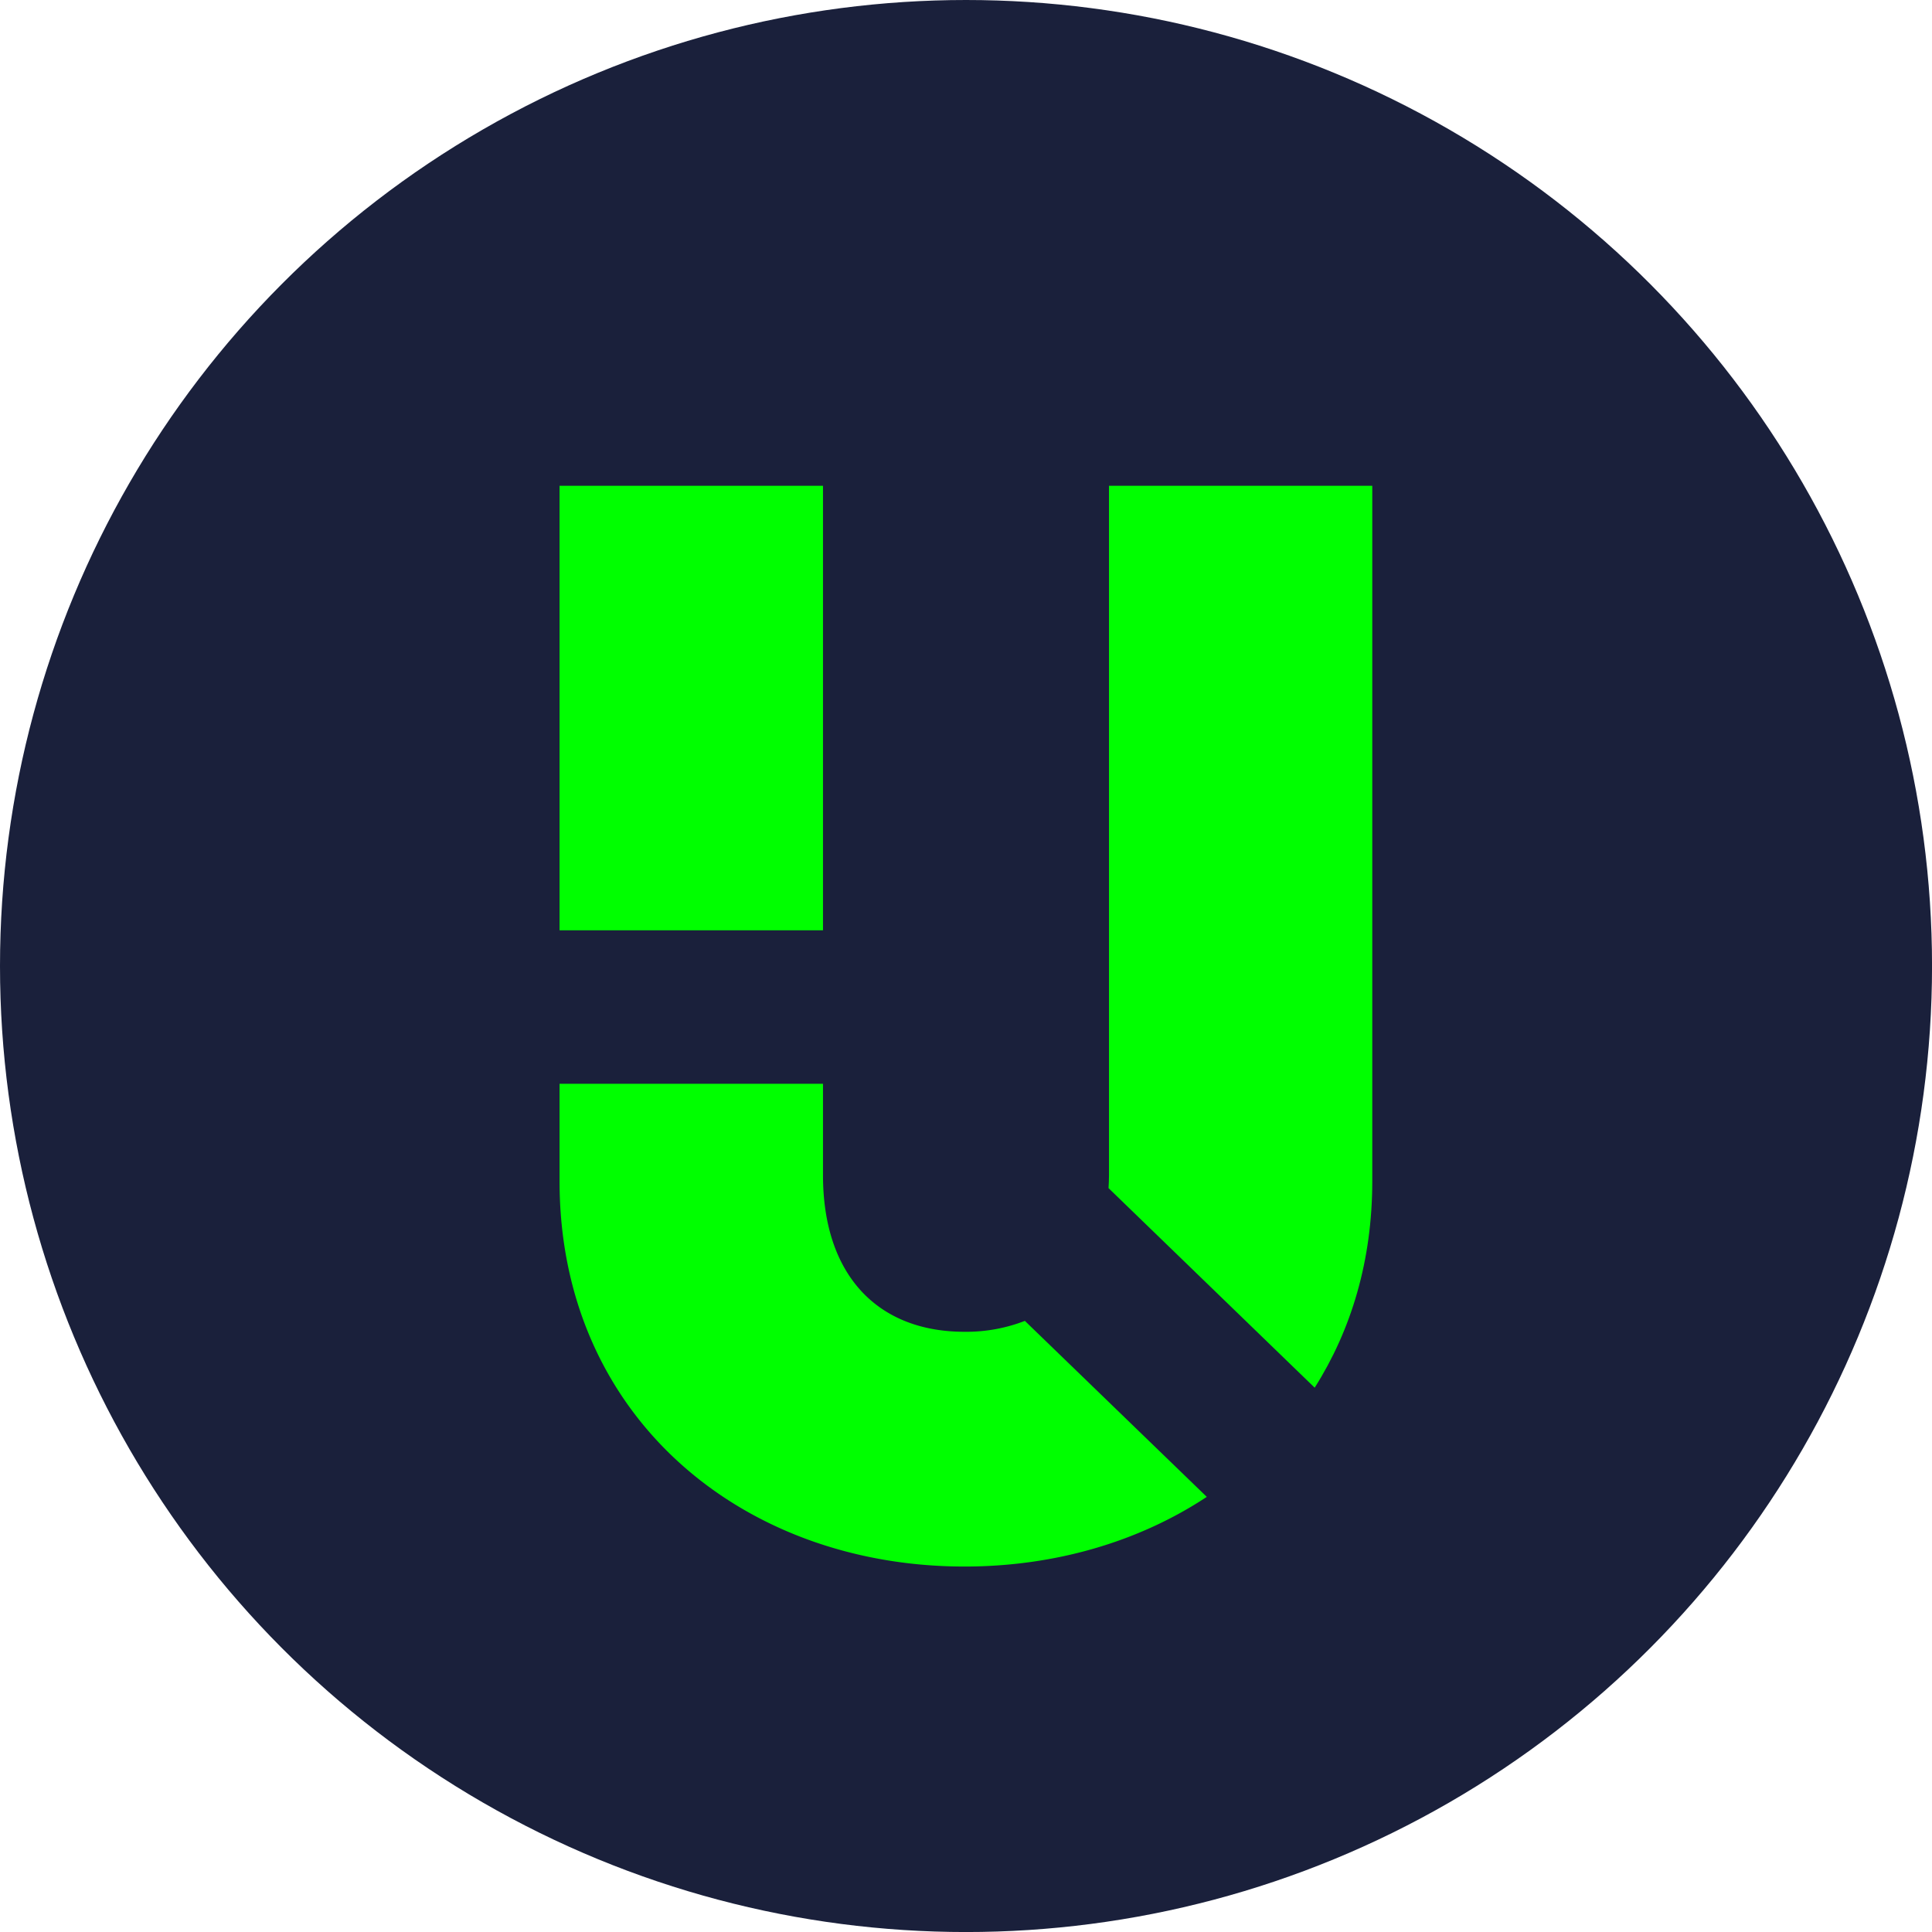
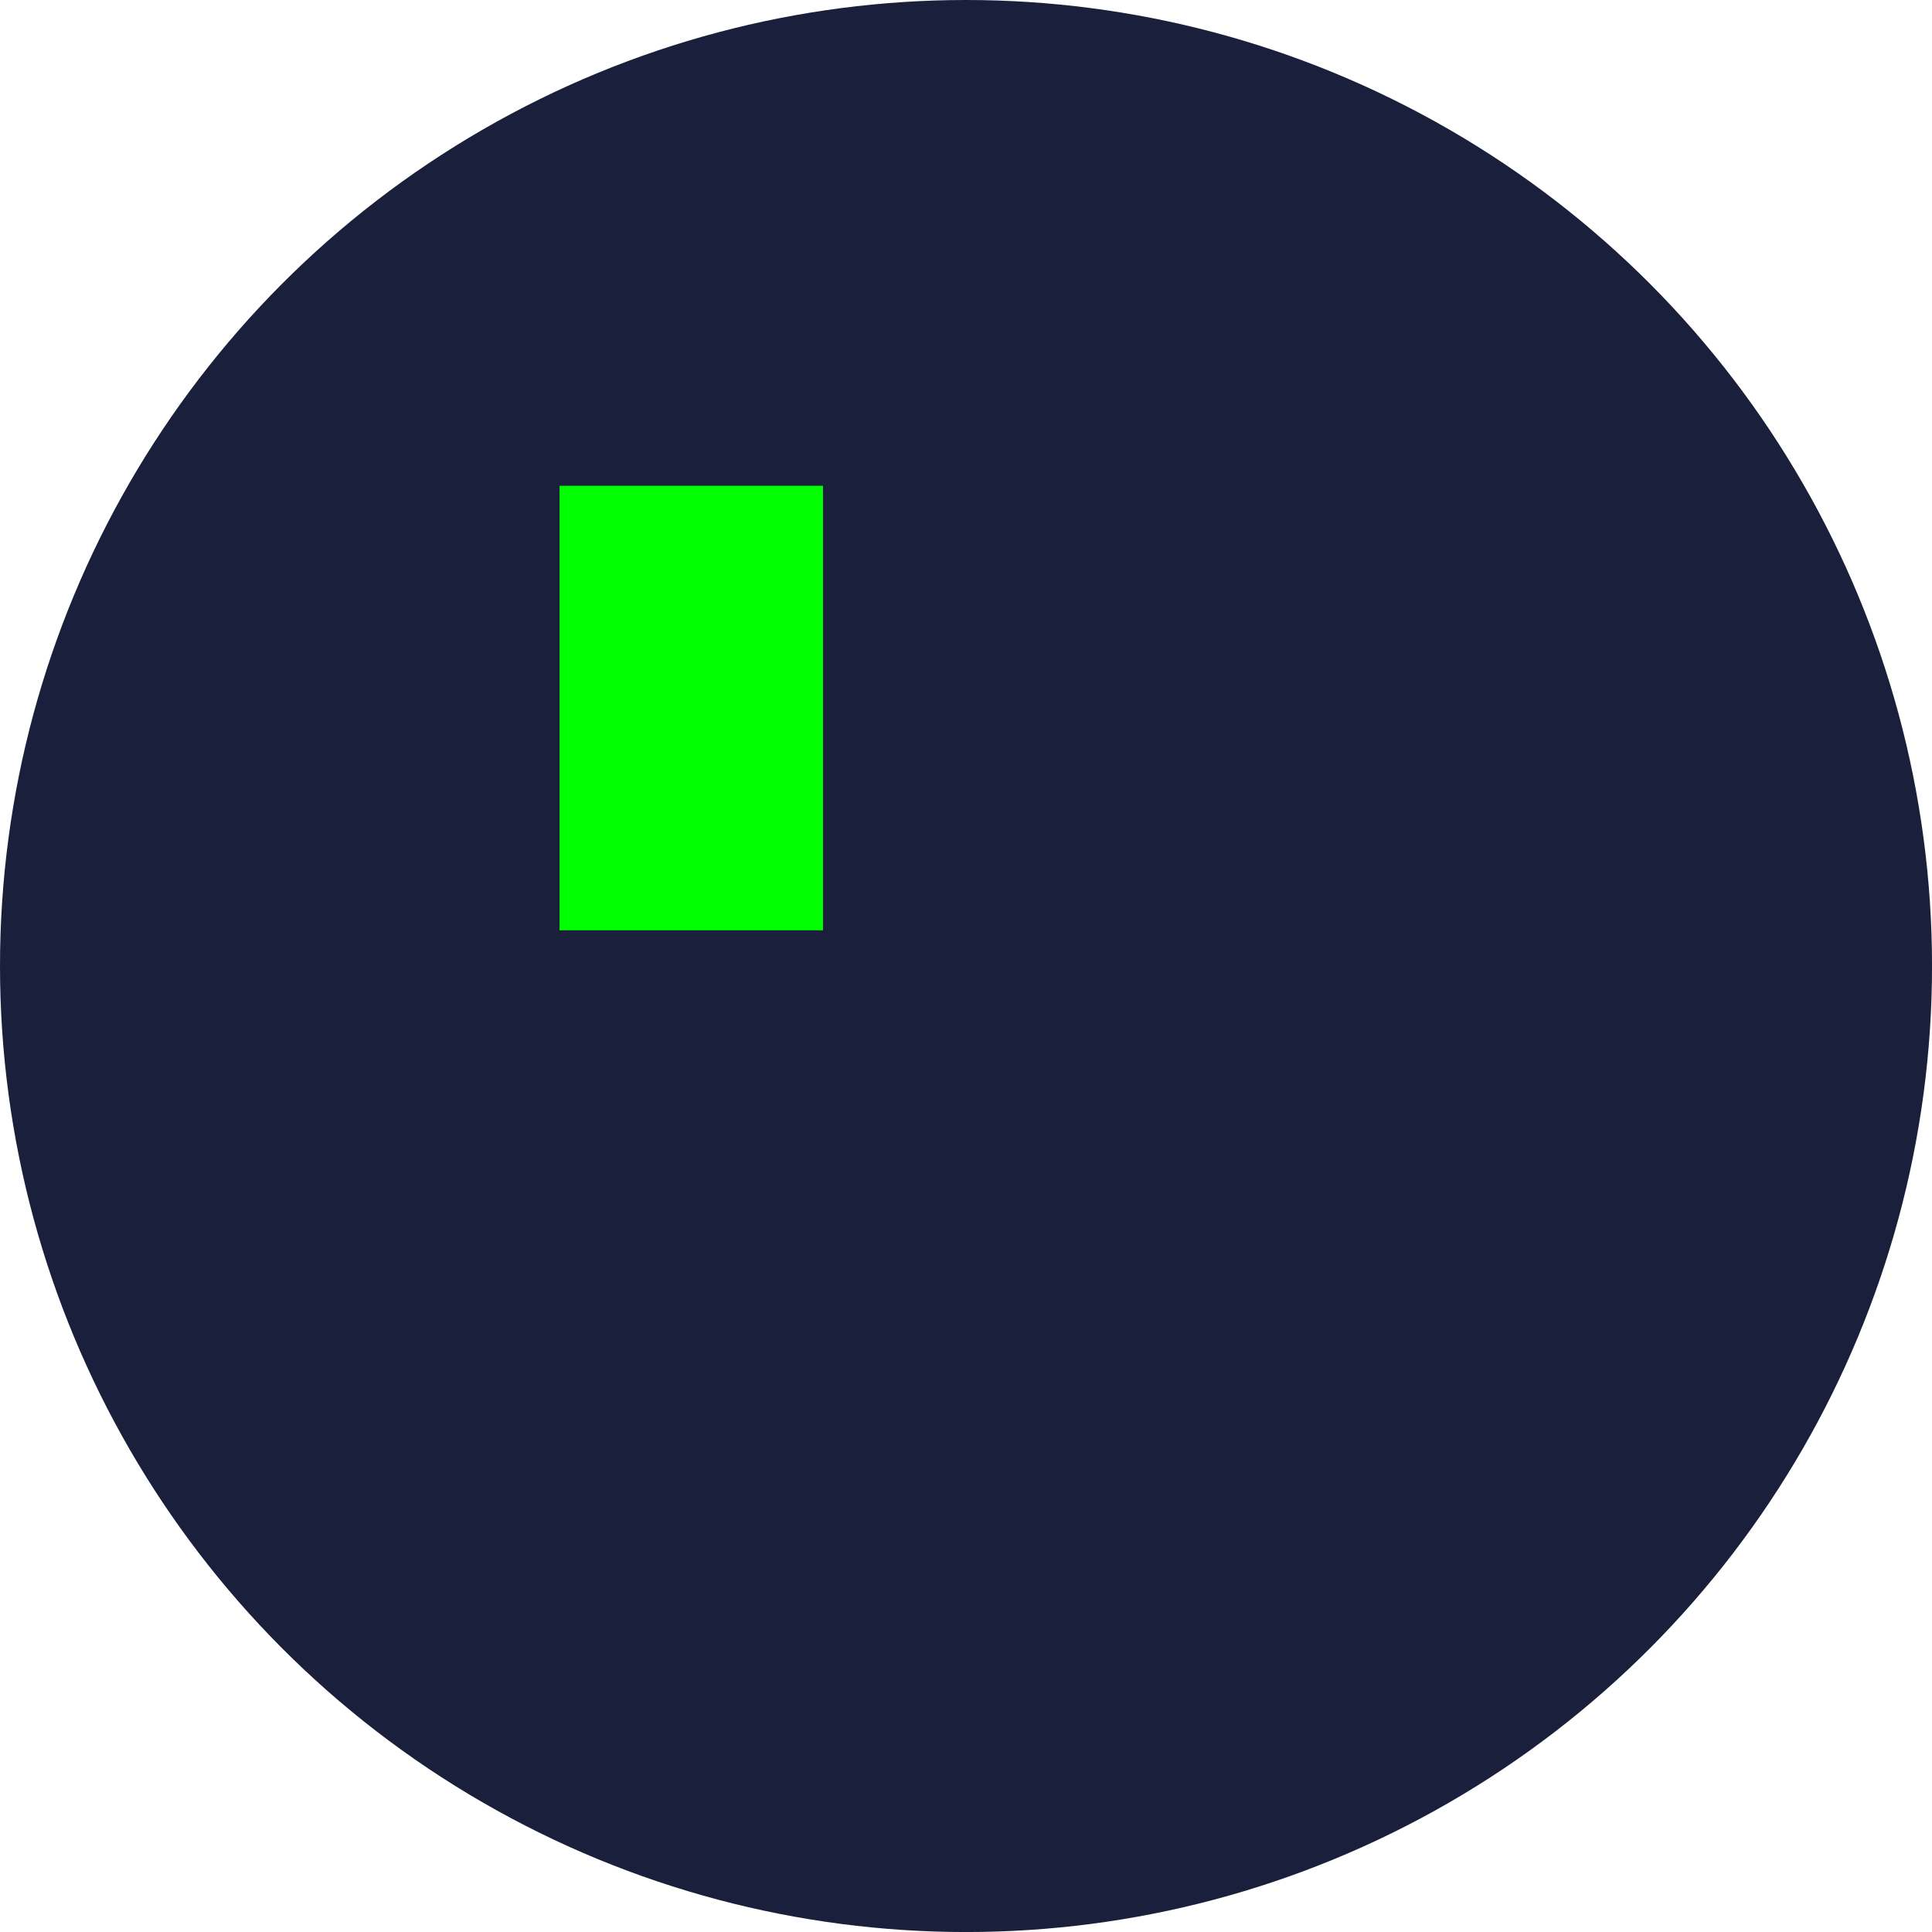
<svg xmlns="http://www.w3.org/2000/svg" id="Ebene_1" data-name="Ebene 1" viewBox="0 0 570.19 570.19">
  <defs>
    <style>.cls-1{fill:#1a203b;}.cls-2{fill:lime;}</style>
  </defs>
  <circle class="cls-1" cx="285.1" cy="285.1" r="285.1" />
-   <path class="cls-2" d="M388,409.55c10.78-17,17-37.52,17-60.93V143.37H327.3V346.85c0,1.3-.07,2.54-.14,3.8Z" />
  <rect class="cls-2" x="165.14" y="143.37" width="77.75" height="131.19" />
-   <path class="cls-2" d="M302.47,389.83a47.81,47.81,0,0,1-17.82,3.22c-25.77,0-41.76-16.88-41.76-46.2v-27H165.14v28.74c0,69.31,53.76,113.74,119.51,113.74,26.62,0,51.42-7.29,71.51-20.56Z" />
</svg>